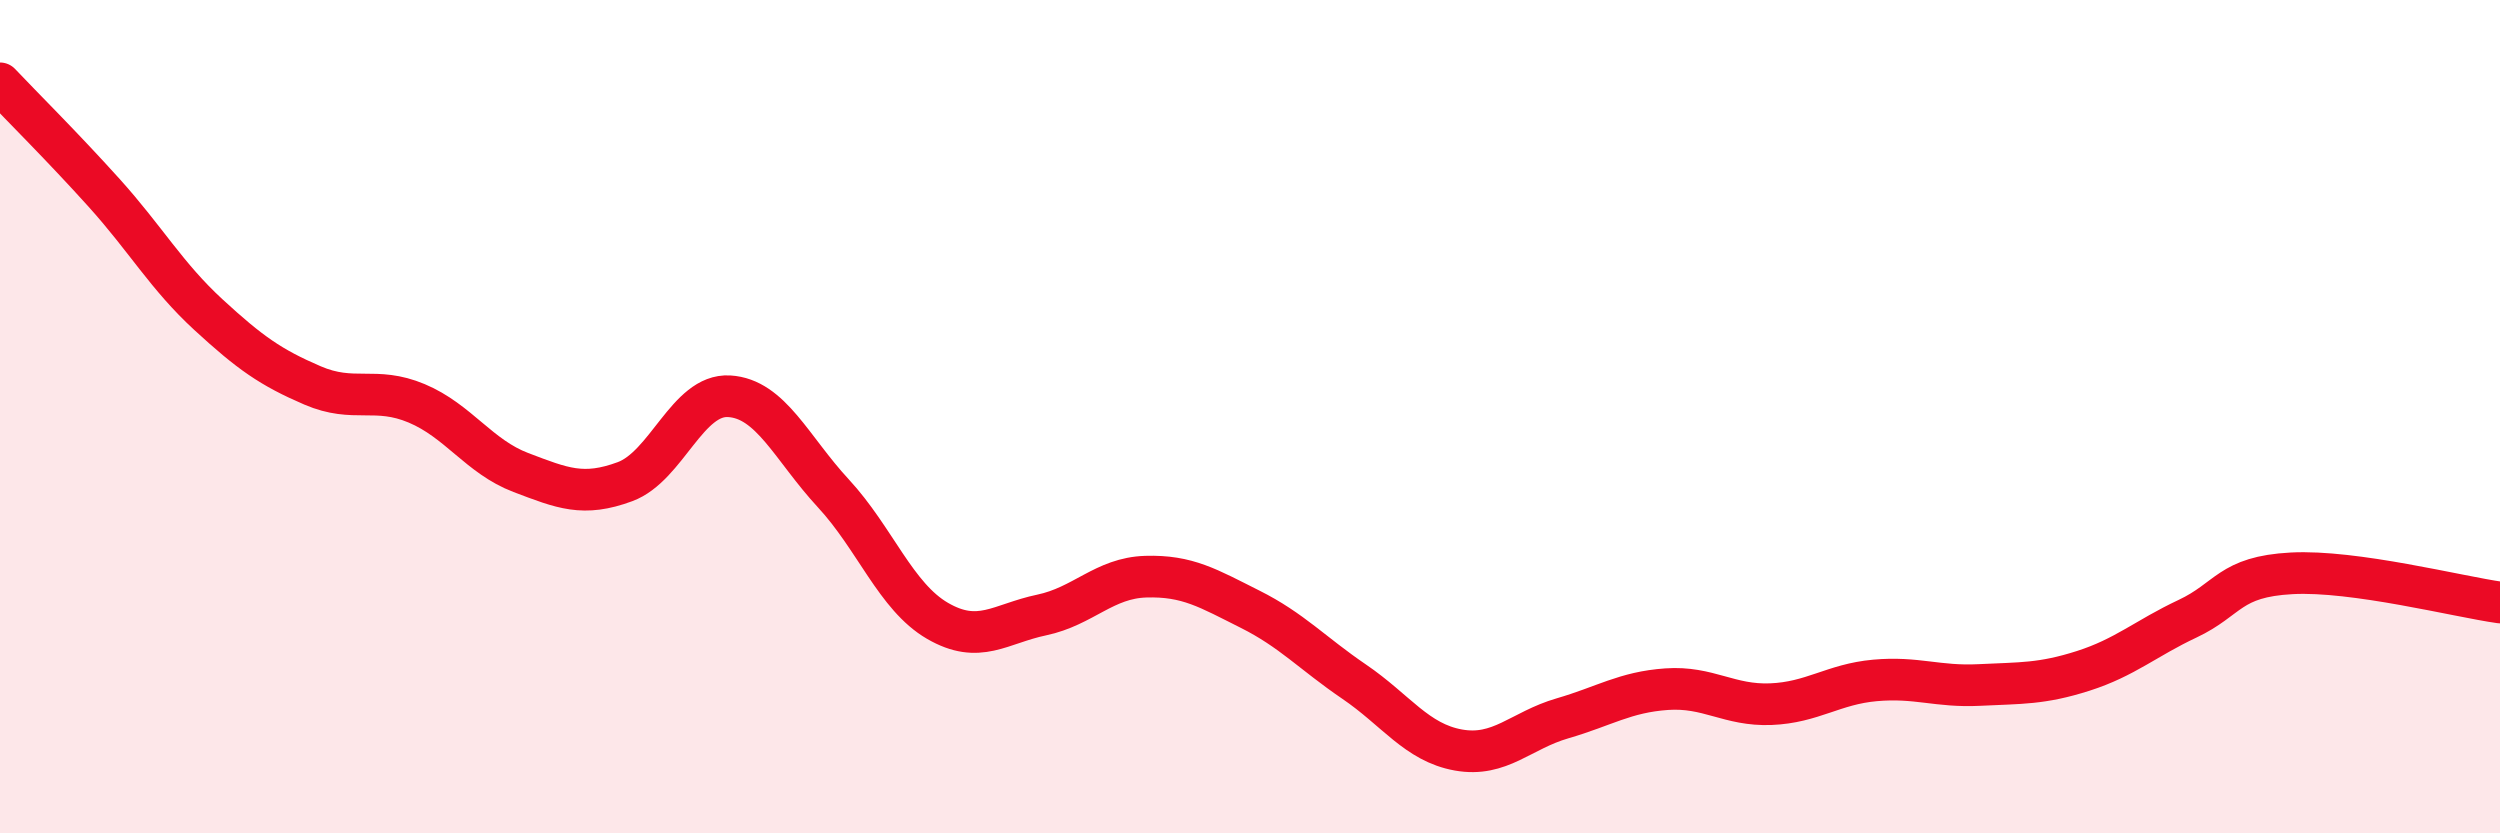
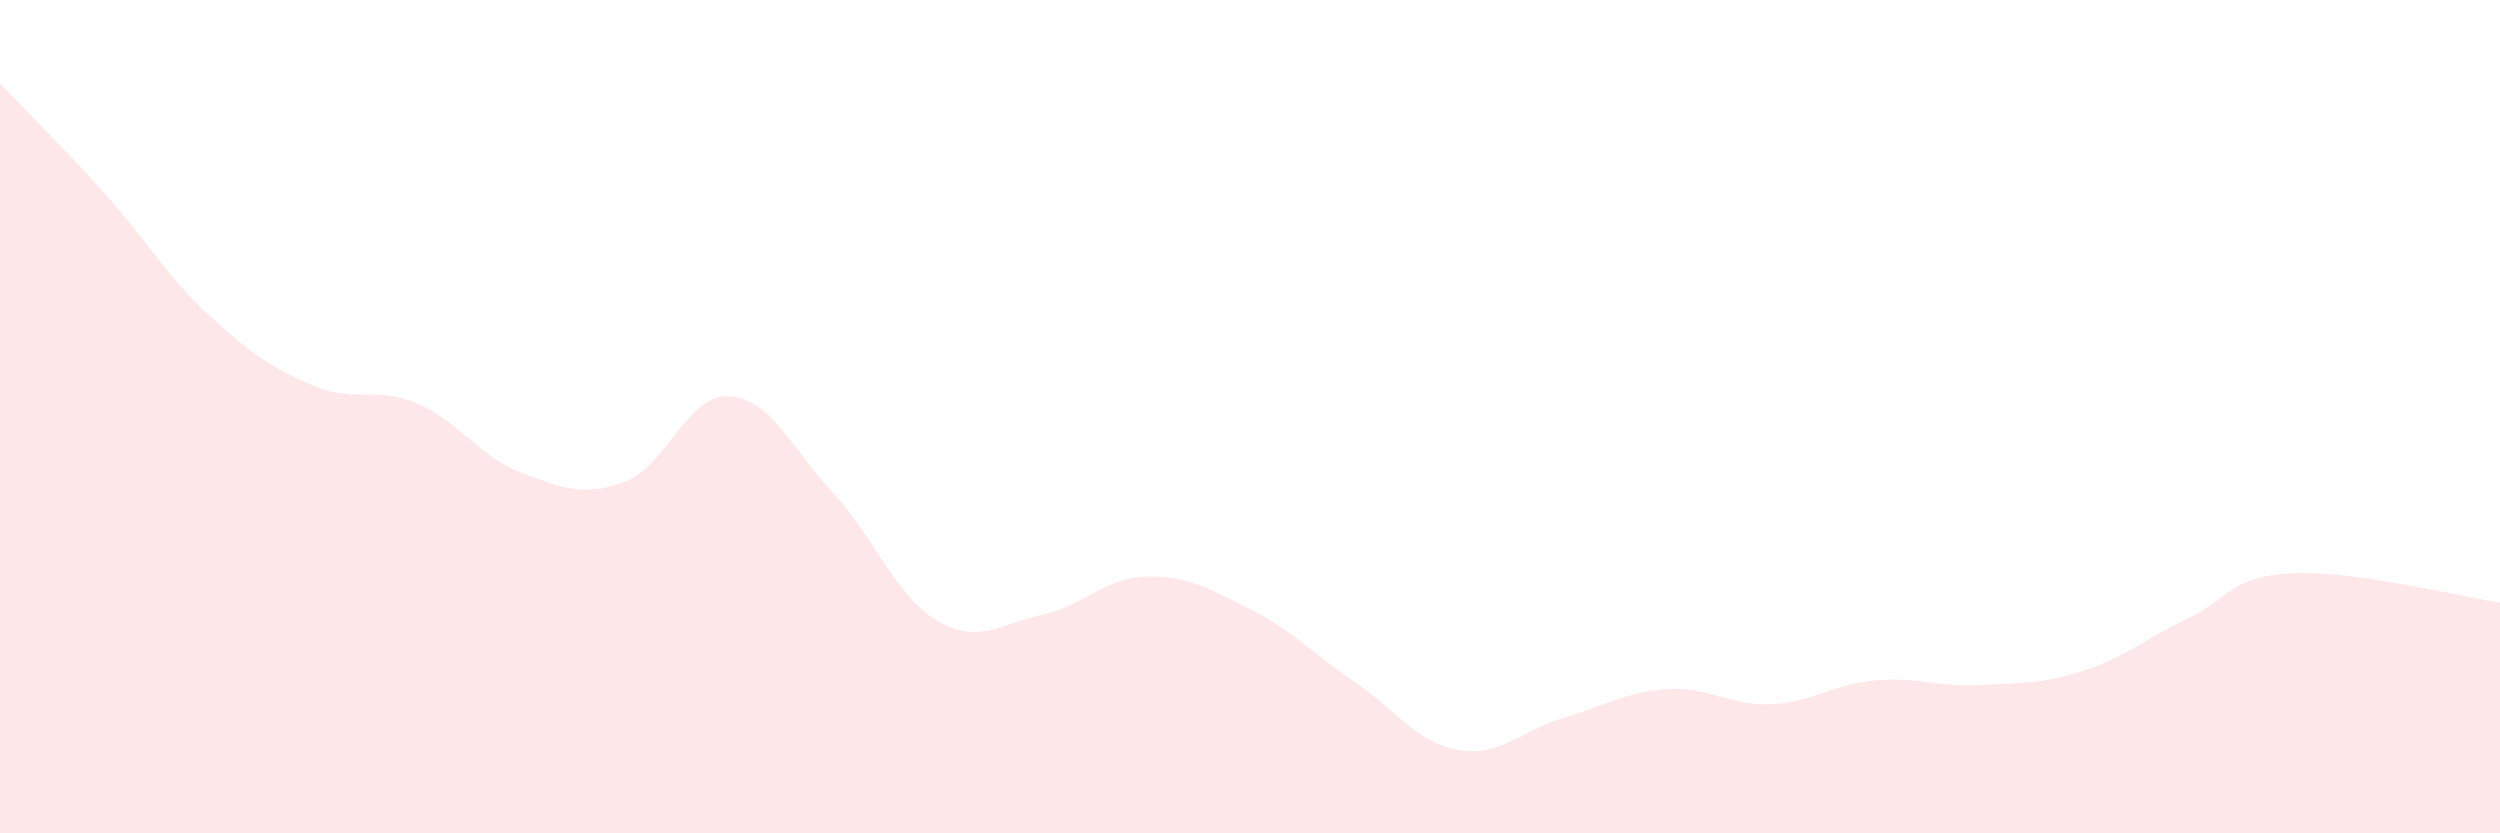
<svg xmlns="http://www.w3.org/2000/svg" width="60" height="20" viewBox="0 0 60 20">
  <path d="M 0,2 C 0.5,2.53 1.5,3.52 2.5,4.63 C 3.5,5.74 4,6.63 5,7.55 C 6,8.47 6.5,8.82 7.5,9.25 C 8.5,9.68 9,9.26 10,9.68 C 11,10.1 11.5,10.96 12.5,11.34 C 13.5,11.72 14,11.93 15,11.56 C 16,11.19 16.5,9.45 17.5,9.51 C 18.5,9.57 19,10.76 20,11.84 C 21,12.92 21.5,14.32 22.5,14.9 C 23.5,15.48 24,14.97 25,14.76 C 26,14.55 26.5,13.87 27.5,13.84 C 28.5,13.81 29,14.12 30,14.62 C 31,15.12 31.5,15.68 32.5,16.36 C 33.5,17.04 34,17.82 35,18 C 36,18.18 36.5,17.53 37.5,17.24 C 38.5,16.95 39,16.61 40,16.54 C 41,16.47 41.5,16.94 42.5,16.9 C 43.5,16.86 44,16.42 45,16.33 C 46,16.24 46.5,16.49 47.5,16.44 C 48.5,16.39 49,16.42 50,16.1 C 51,15.78 51.5,15.32 52.5,14.85 C 53.5,14.38 53.5,13.84 55,13.76 C 56.5,13.68 59,14.32 60,14.46L60 20L0 20Z" fill="#EB0A25" opacity="0.1" stroke-linecap="round" stroke-linejoin="round" />
-   <path d="M 0,2 C 0.5,2.53 1.5,3.52 2.5,4.63 C 3.5,5.74 4,6.63 5,7.55 C 6,8.47 6.5,8.82 7.5,9.25 C 8.5,9.68 9,9.26 10,9.68 C 11,10.1 11.5,10.96 12.5,11.34 C 13.5,11.72 14,11.93 15,11.56 C 16,11.19 16.5,9.45 17.5,9.51 C 18.5,9.57 19,10.76 20,11.84 C 21,12.92 21.5,14.32 22.5,14.9 C 23.5,15.48 24,14.97 25,14.76 C 26,14.55 26.5,13.87 27.5,13.84 C 28.5,13.81 29,14.12 30,14.62 C 31,15.12 31.5,15.68 32.5,16.36 C 33.5,17.04 34,17.82 35,18 C 36,18.18 36.5,17.53 37.5,17.24 C 38.5,16.95 39,16.61 40,16.54 C 41,16.47 41.5,16.94 42.5,16.9 C 43.5,16.86 44,16.42 45,16.33 C 46,16.24 46.5,16.49 47.5,16.44 C 48.5,16.39 49,16.42 50,16.1 C 51,15.78 51.5,15.32 52.5,14.85 C 53.5,14.38 53.5,13.84 55,13.76 C 56.5,13.68 59,14.32 60,14.46" stroke="#EB0A25" stroke-width="1" fill="none" stroke-linecap="round" stroke-linejoin="round" />
</svg>